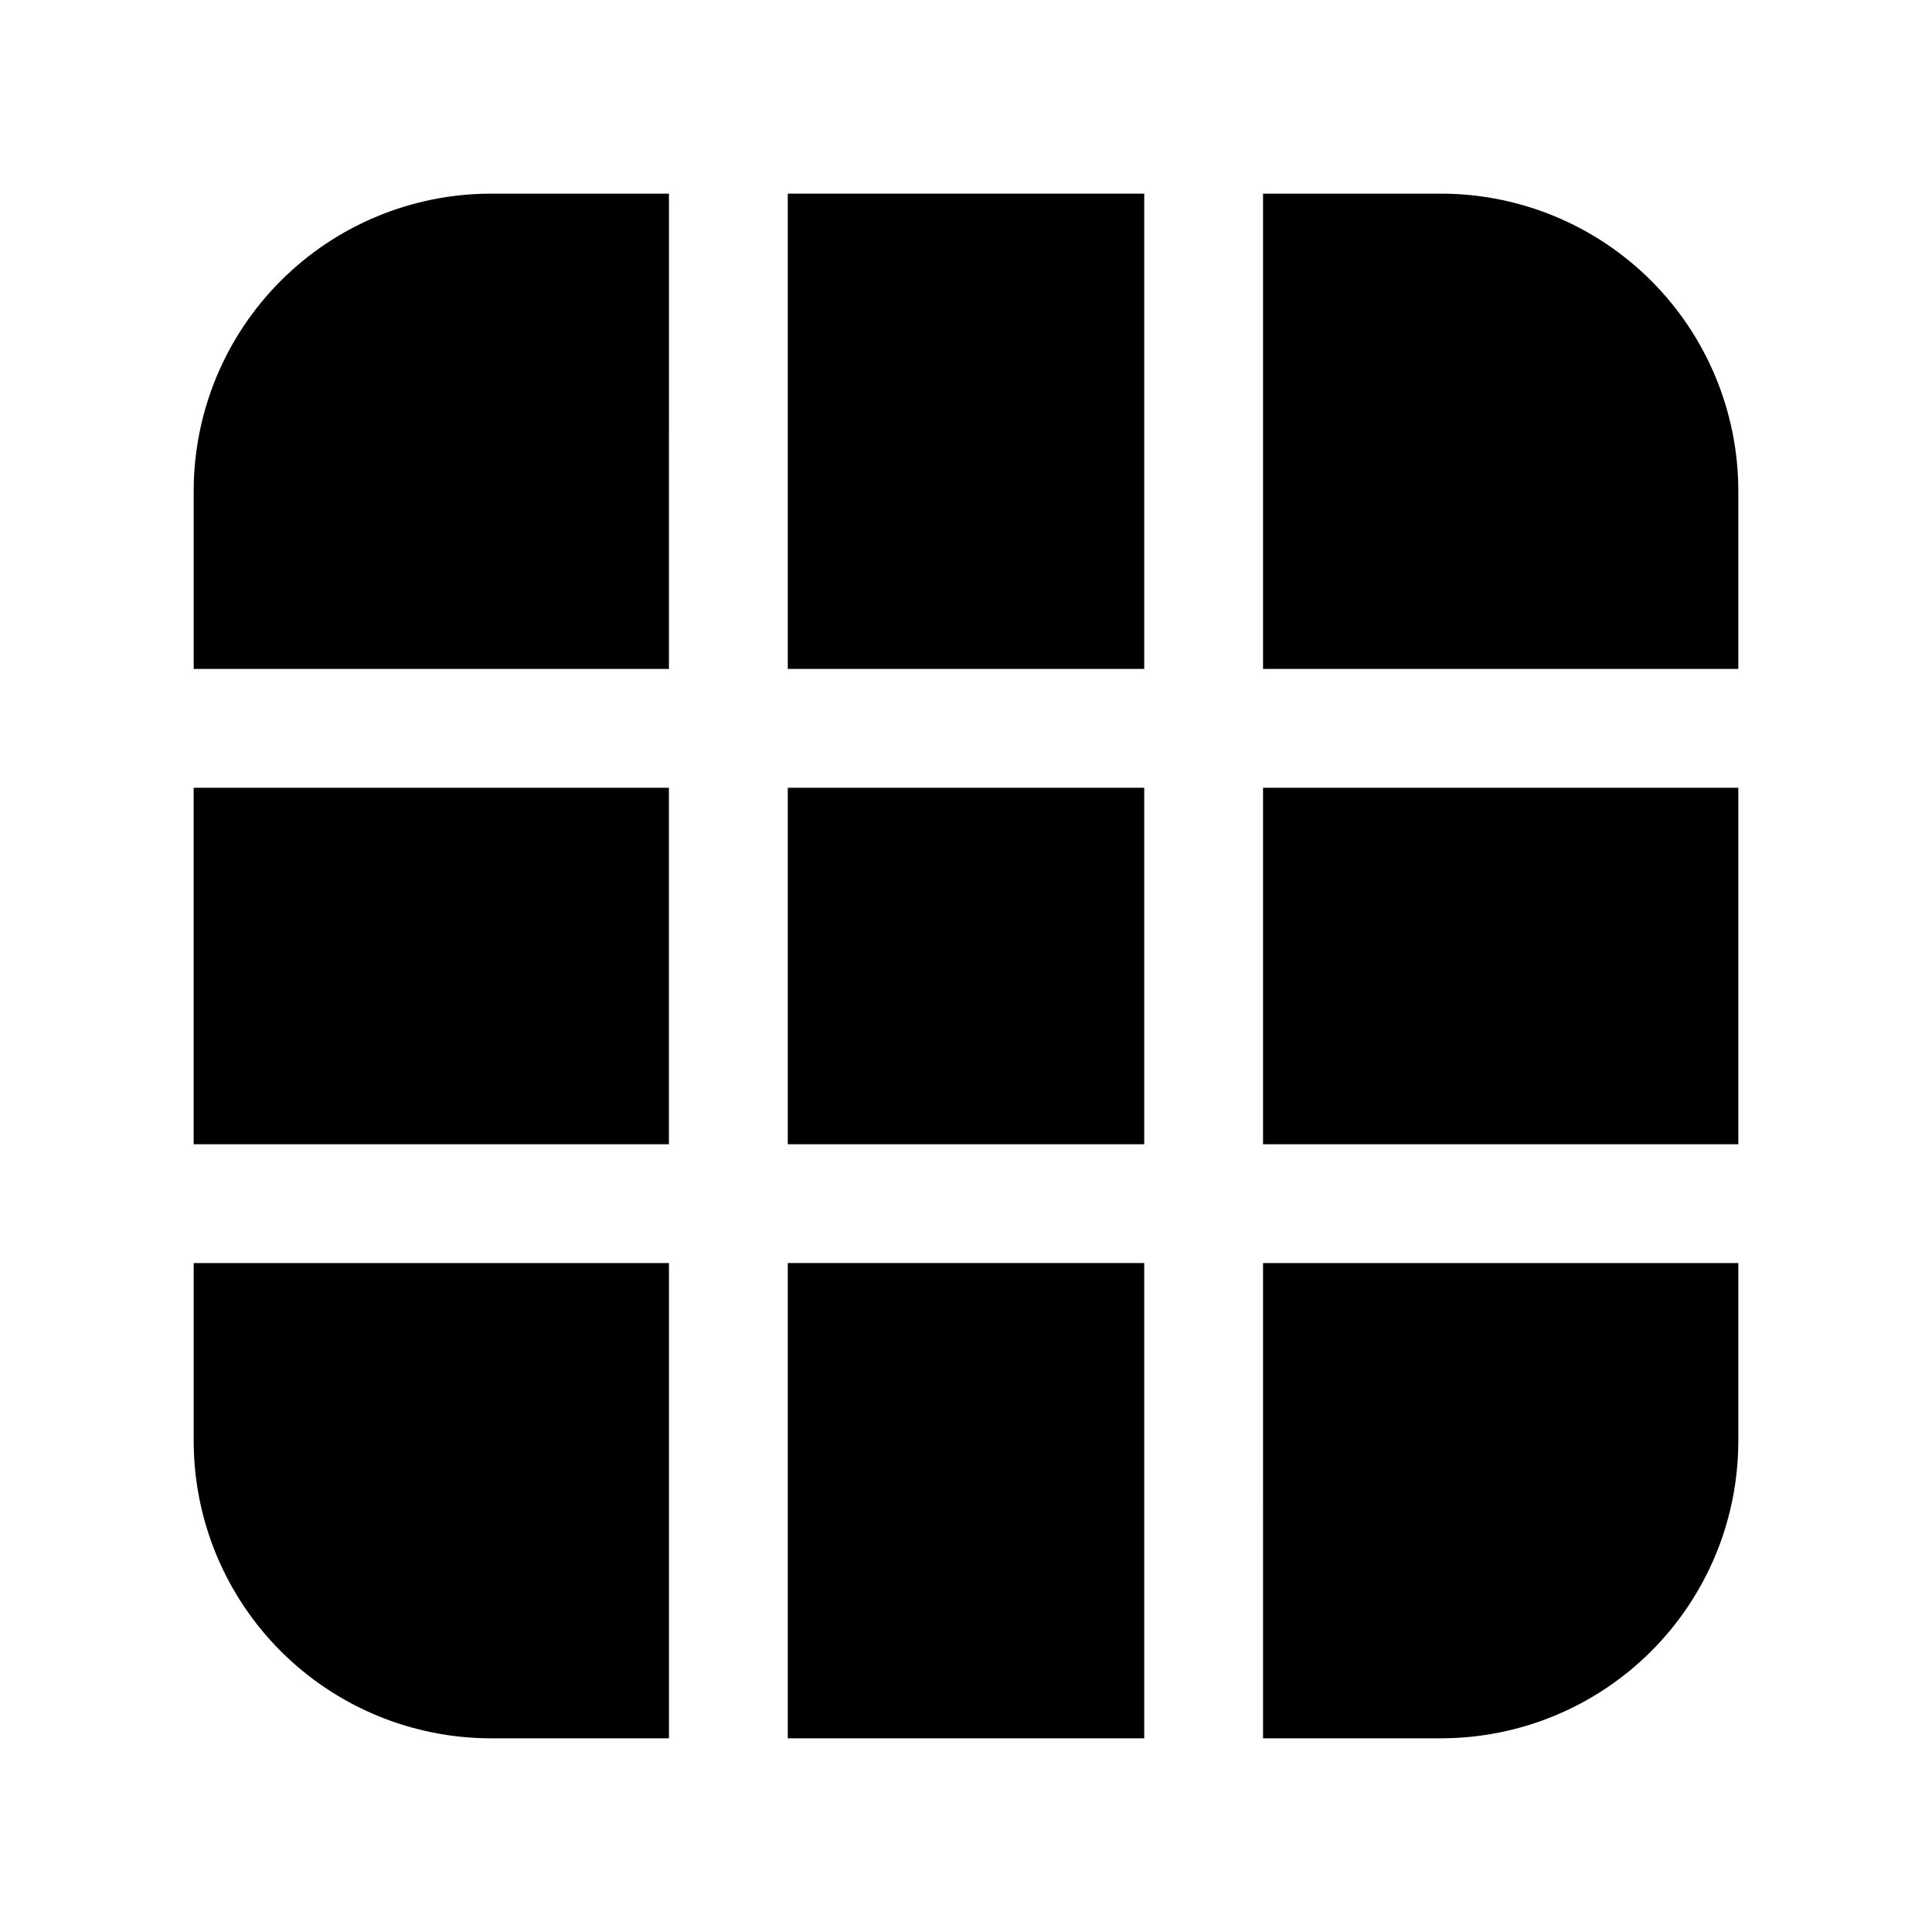
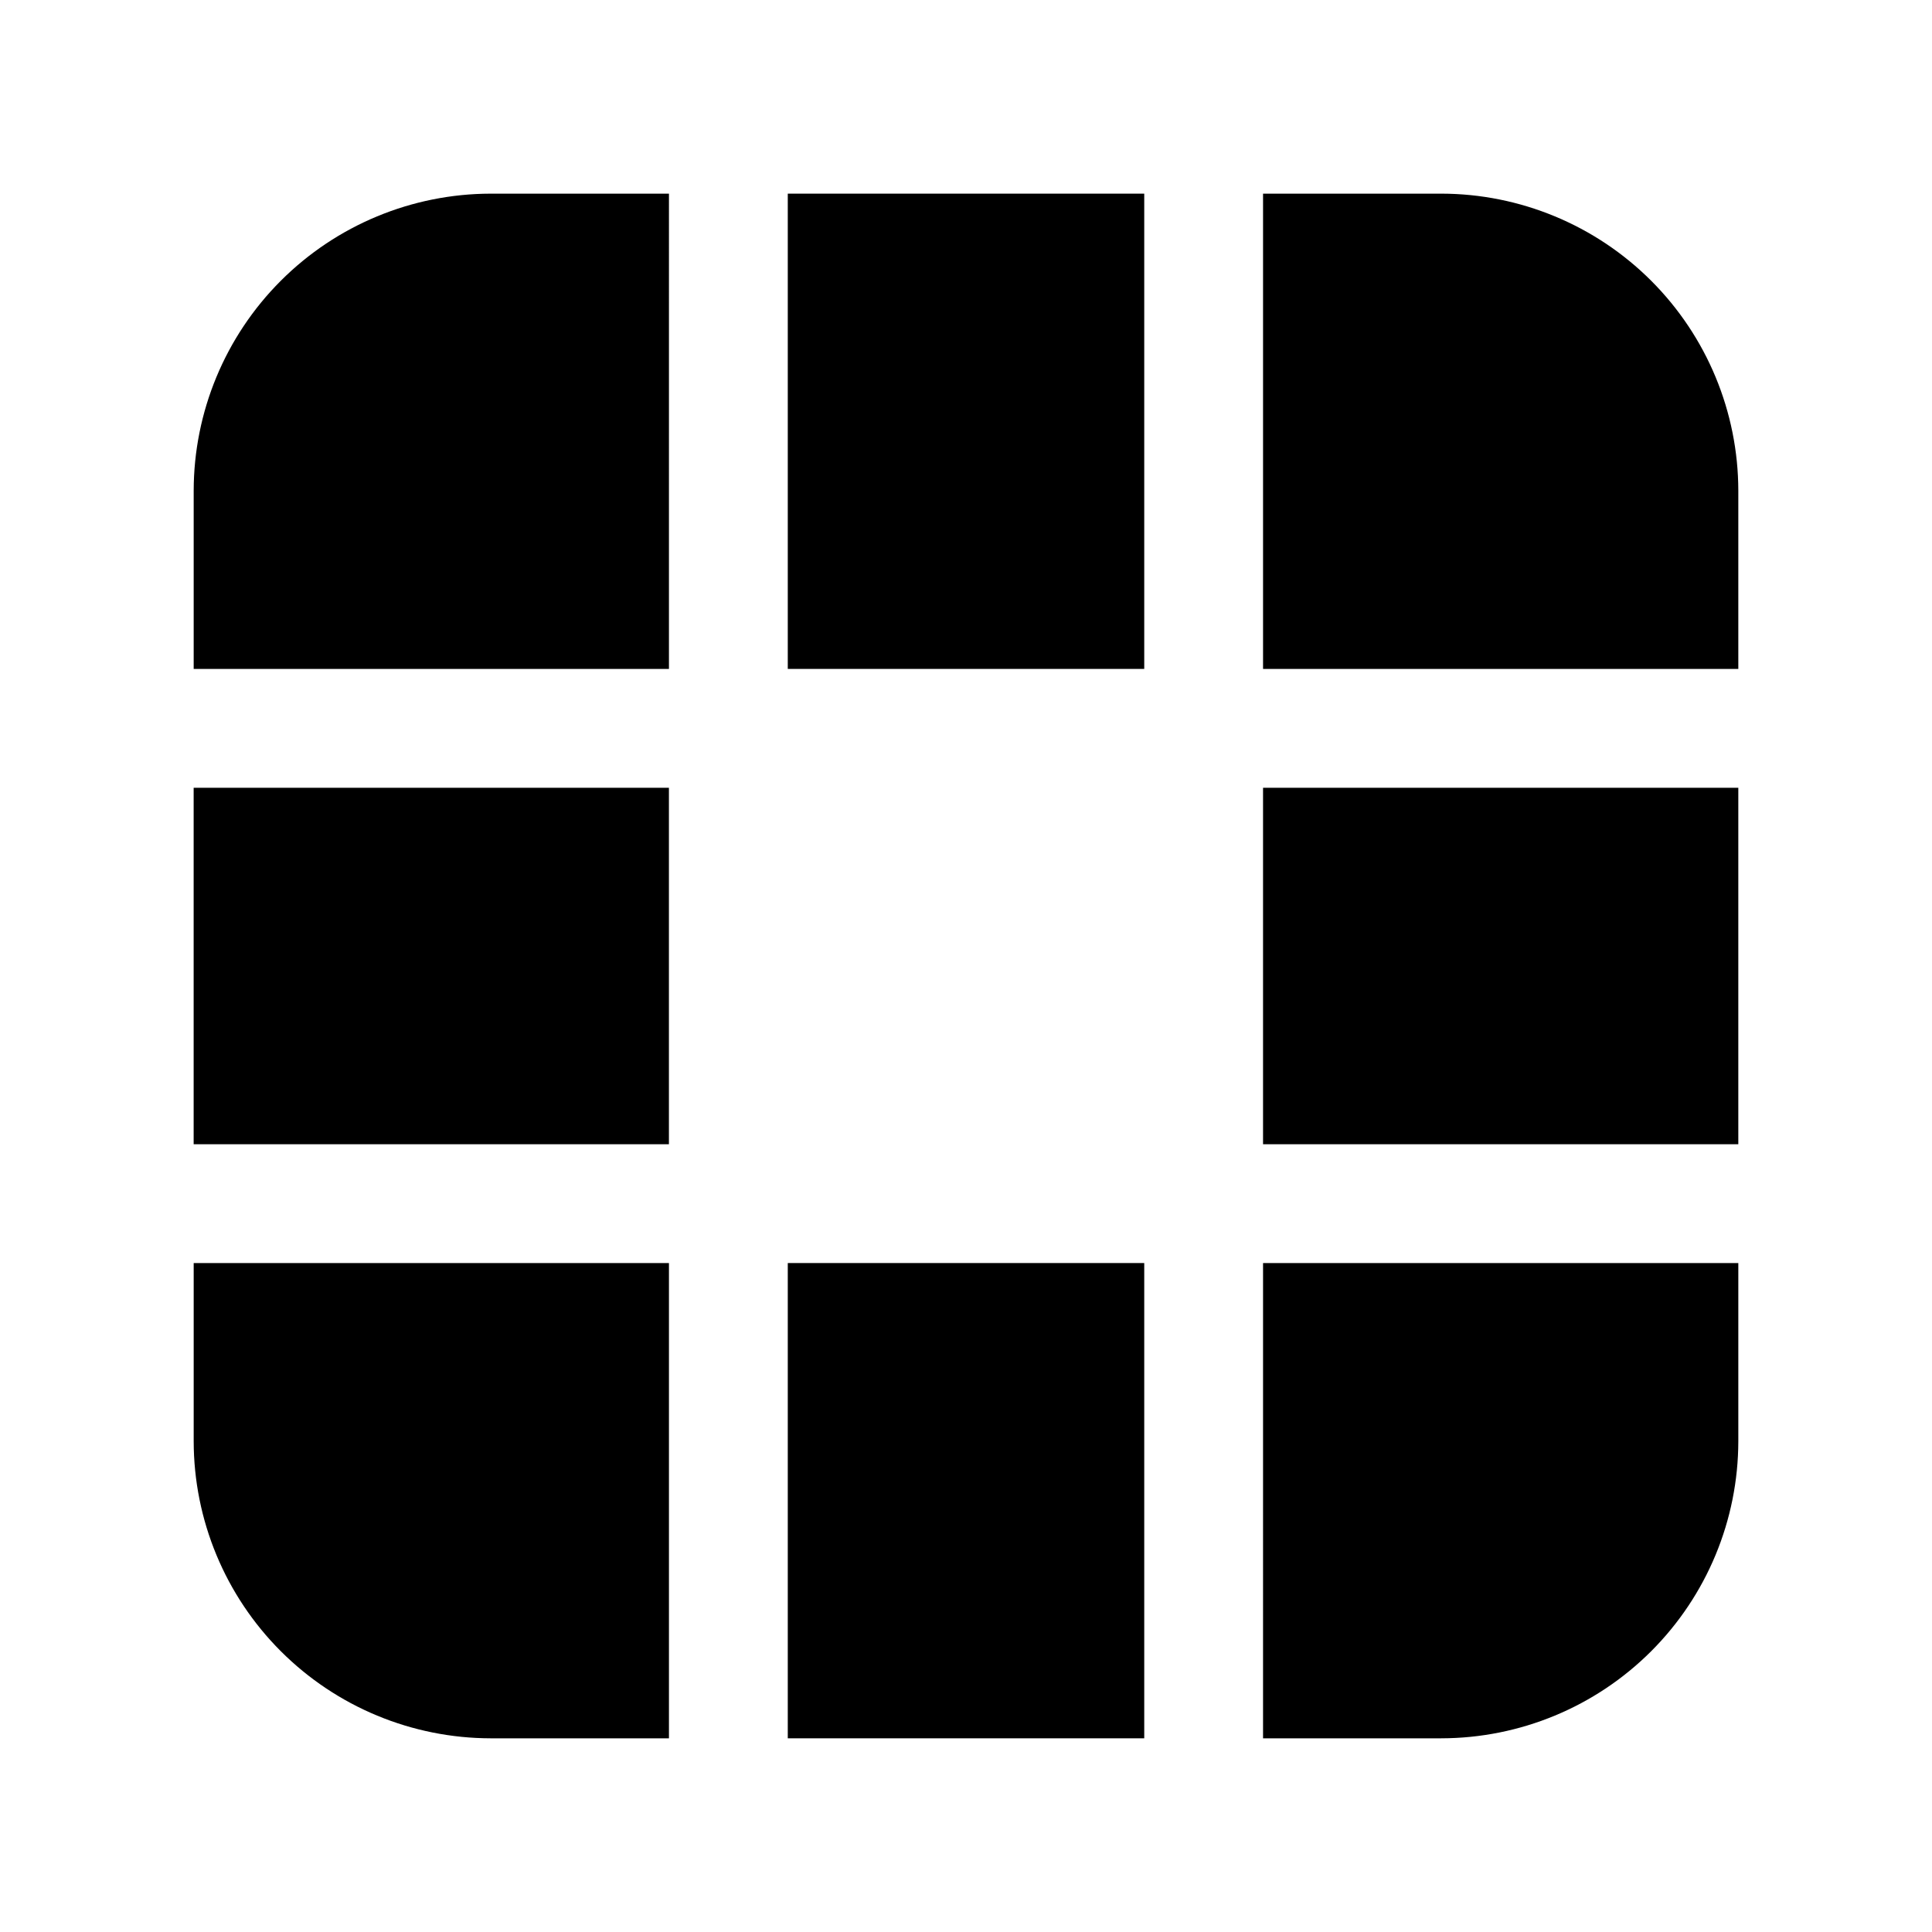
<svg xmlns="http://www.w3.org/2000/svg" fill="#000000" width="800px" height="800px" version="1.1" viewBox="144 144 512 512">
  <g>
    <path d="m352.77 478.72h94.465v125.95h-94.465z" />
    <path d="m352.77 195.32h94.465v125.95h-94.465z" />
    <path d="m195.32 352.77h125.95v94.465h-125.95z" />
-     <path d="m352.77 352.77h94.465v94.465h-94.465z" />
    <path d="m478.72 352.77h125.95v94.465h-125.95z" />
    <path d="m478.72 604.67h47.23c20.871-0.027 40.879-8.328 55.637-23.086 14.758-14.758 23.059-34.766 23.086-55.637v-47.23h-125.95z" />
    <path d="m321.28 195.32h-47.23c-20.871 0.027-40.879 8.328-55.637 23.086-14.758 14.758-23.059 34.766-23.086 55.637v47.23h125.95z" />
    <path d="m274.05 604.67h47.23v-125.95h-125.95v47.23c0.027 20.871 8.328 40.879 23.086 55.637 14.758 14.758 34.766 23.059 55.637 23.086z" />
    <path d="m525.95 195.32h-47.23v125.95h125.95v-47.23c-0.027-20.871-8.328-40.879-23.086-55.637-14.758-14.758-34.766-23.059-55.637-23.086z" />
  </g>
</svg>